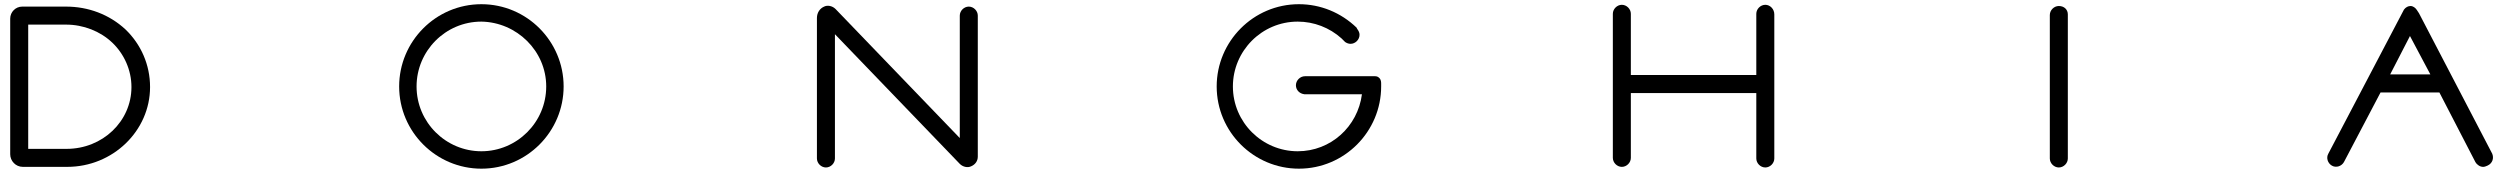
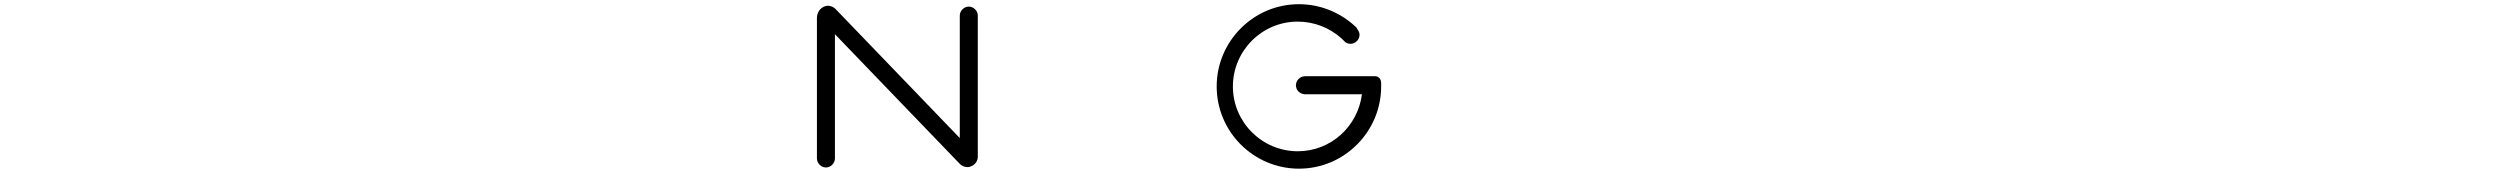
<svg xmlns="http://www.w3.org/2000/svg" version="1.1" id="Layer_1" x="0px" y="0px" viewBox="0 0 416.5 28.7" style="enable-background:new 0 0 416.5 28.7;" xml:space="preserve">
  <g>
    <path d="M161.4,1.1c-0.8,0-1.5,0.7-1.5,1.5V23L139.2,1.5c-0.5-0.5-1.3-0.7-1.9-0.4c-0.7,0.3-1.2,1-1.2,1.9v23.4 c0,0.8,0.7,1.5,1.5,1.5c0.8,0,1.5-0.7,1.5-1.5V5.7l20.8,21.6c0.5,0.5,1.3,0.7,1.9,0.4c0.7-0.3,1.1-0.9,1.1-1.6V2.6 C162.9,1.8,162.2,1.1,161.4,1.1" />
-     <path d="M294.1,0.8c-0.8,0-1.5,0.7-1.5,1.5v10.2h-20.9V2.3c0-0.8-0.7-1.5-1.5-1.5s-1.5,0.7-1.5,1.5v24c0,0.8,0.7,1.5,1.5,1.5 s1.5-0.7,1.5-1.5V15.5h20.9v10.9c0,0.8,0.7,1.5,1.5,1.5c0.8,0,1.5-0.7,1.5-1.5v-24C295.6,1.5,294.9,0.8,294.1,0.8" />
-     <path d="M343,1c-0.8,0-1.5,0.7-1.5,1.5v23.9c0,0.8,0.7,1.5,1.5,1.5c0.8,0,1.5-0.7,1.5-1.5V2.4C344.5,1.6,343.9,1,343,1" />
-     <path d="M80.2,25.2c-5.9,0-10.8-4.8-10.8-10.8c0-5.9,4.8-10.8,10.8-10.8C86.1,3.7,91,8.5,91,14.4C91,20.4,86.1,25.2,80.2,25.2 M80.2,0.7c-7.6,0-13.7,6.2-13.7,13.7c0,7.6,6.2,13.7,13.7,13.7c7.6,0,13.7-6.2,13.7-13.7C93.9,6.9,87.8,0.7,80.2,0.7" />
-     <path d="M11.1,24.8c-0.9,0-1.8,0-2.6,0H8.3c-0.5,0-1.1,0-1.6,0l-2,0l0-20.7l6.3,0c2.9,0,5.7,1.1,7.7,3c2,1.9,3.2,4.6,3.2,7.4 C21.9,20.2,17.1,24.8,11.1,24.8 M11,1.1l-7.3,0c-1.1,0-2,0.9-2,2l0,22.6c0,1.1,0.9,2.1,2.1,2.1c1,0,1.9,0,3,0c1.3,0,2.7,0,4.3,0 h0.1c7.6,0,13.8-6,13.8-13.3c0-3.7-1.5-7.1-4.1-9.6C18.2,2.4,14.7,1.1,11,1.1" />
    <path d="M230.1,14c0-0.3,0-0.7-0.3-1c-0.2-0.2-0.4-0.3-0.7-0.3h-11.7c-0.8,0-1.5,0.7-1.5,1.5c0,0.8,0.6,1.4,1.4,1.5l9.6,0h0 c-0.7,5.4-5.2,9.5-10.7,9.5c-5.9,0-10.8-4.8-10.8-10.8c0-5.9,4.8-10.8,10.8-10.8c2.7,0,5.3,1,7.3,2.8c0,0,0.1,0.1,0.2,0.2l0.3,0.3 c0,0,0.1,0.1,0.1,0.1c0.3,0.2,0.6,0.3,0.9,0.3c0.8,0,1.5-0.7,1.5-1.5c0-0.3-0.1-0.6-0.4-1L226,4.6c-2.6-2.5-6-3.9-9.6-3.9 c-7.6,0-13.7,6.2-13.7,13.7c0,7.6,6.2,13.7,13.7,13.7c7.6,0,13.7-6.2,13.7-13.7c0-0.1,0-0.1,0-0.2L230.1,14z" />
-     <path d="M404.9,12.4h-6.7l3.3-6.4L404.9,12.4z M415.2,25.6L403,2.2l-0.4-0.6c-0.2-0.3-0.6-0.6-1-0.6c-0.4,0-0.8,0.2-1.1,0.6 l-12.6,24c-0.4,0.7-0.1,1.6,0.6,2c0.7,0.4,1.6,0.1,2-0.6l6.1-11.6h9.8l6,11.6c0.3,0.5,0.8,0.8,1.3,0.8c0.2,0,0.5-0.1,0.7-0.2 C415.3,27.2,415.5,26.3,415.2,25.6" />
  </g>
</svg>